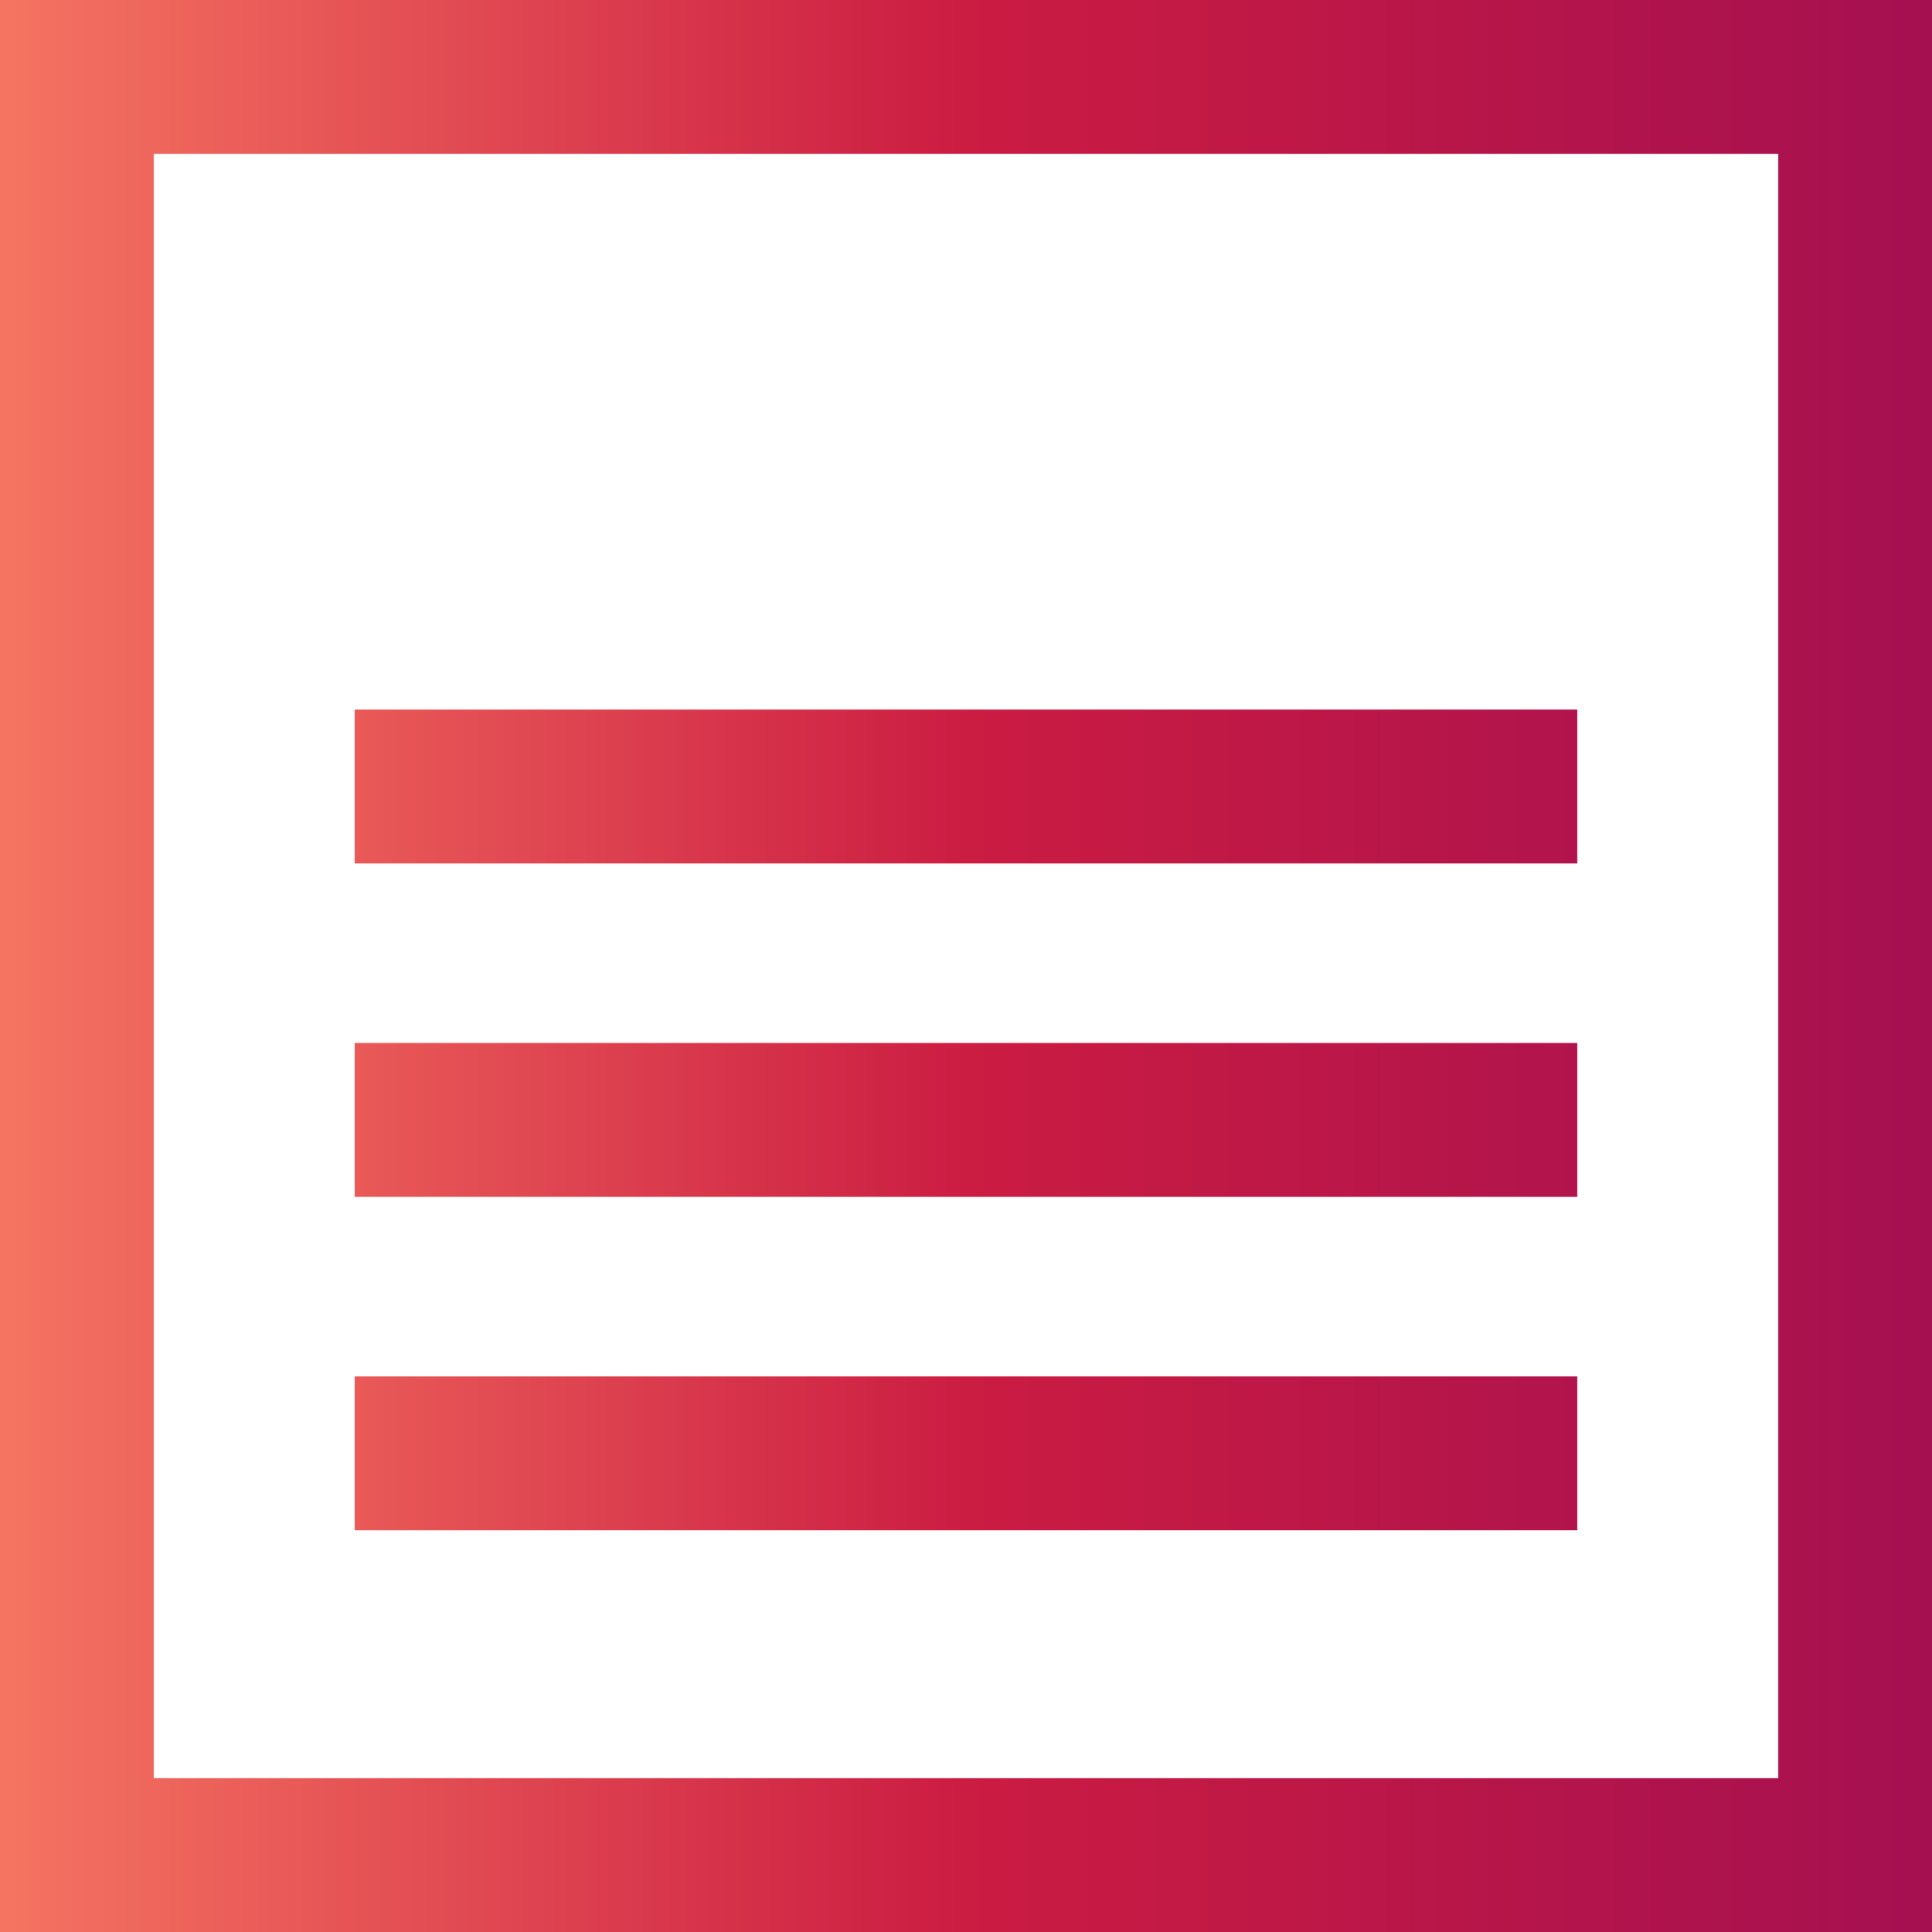
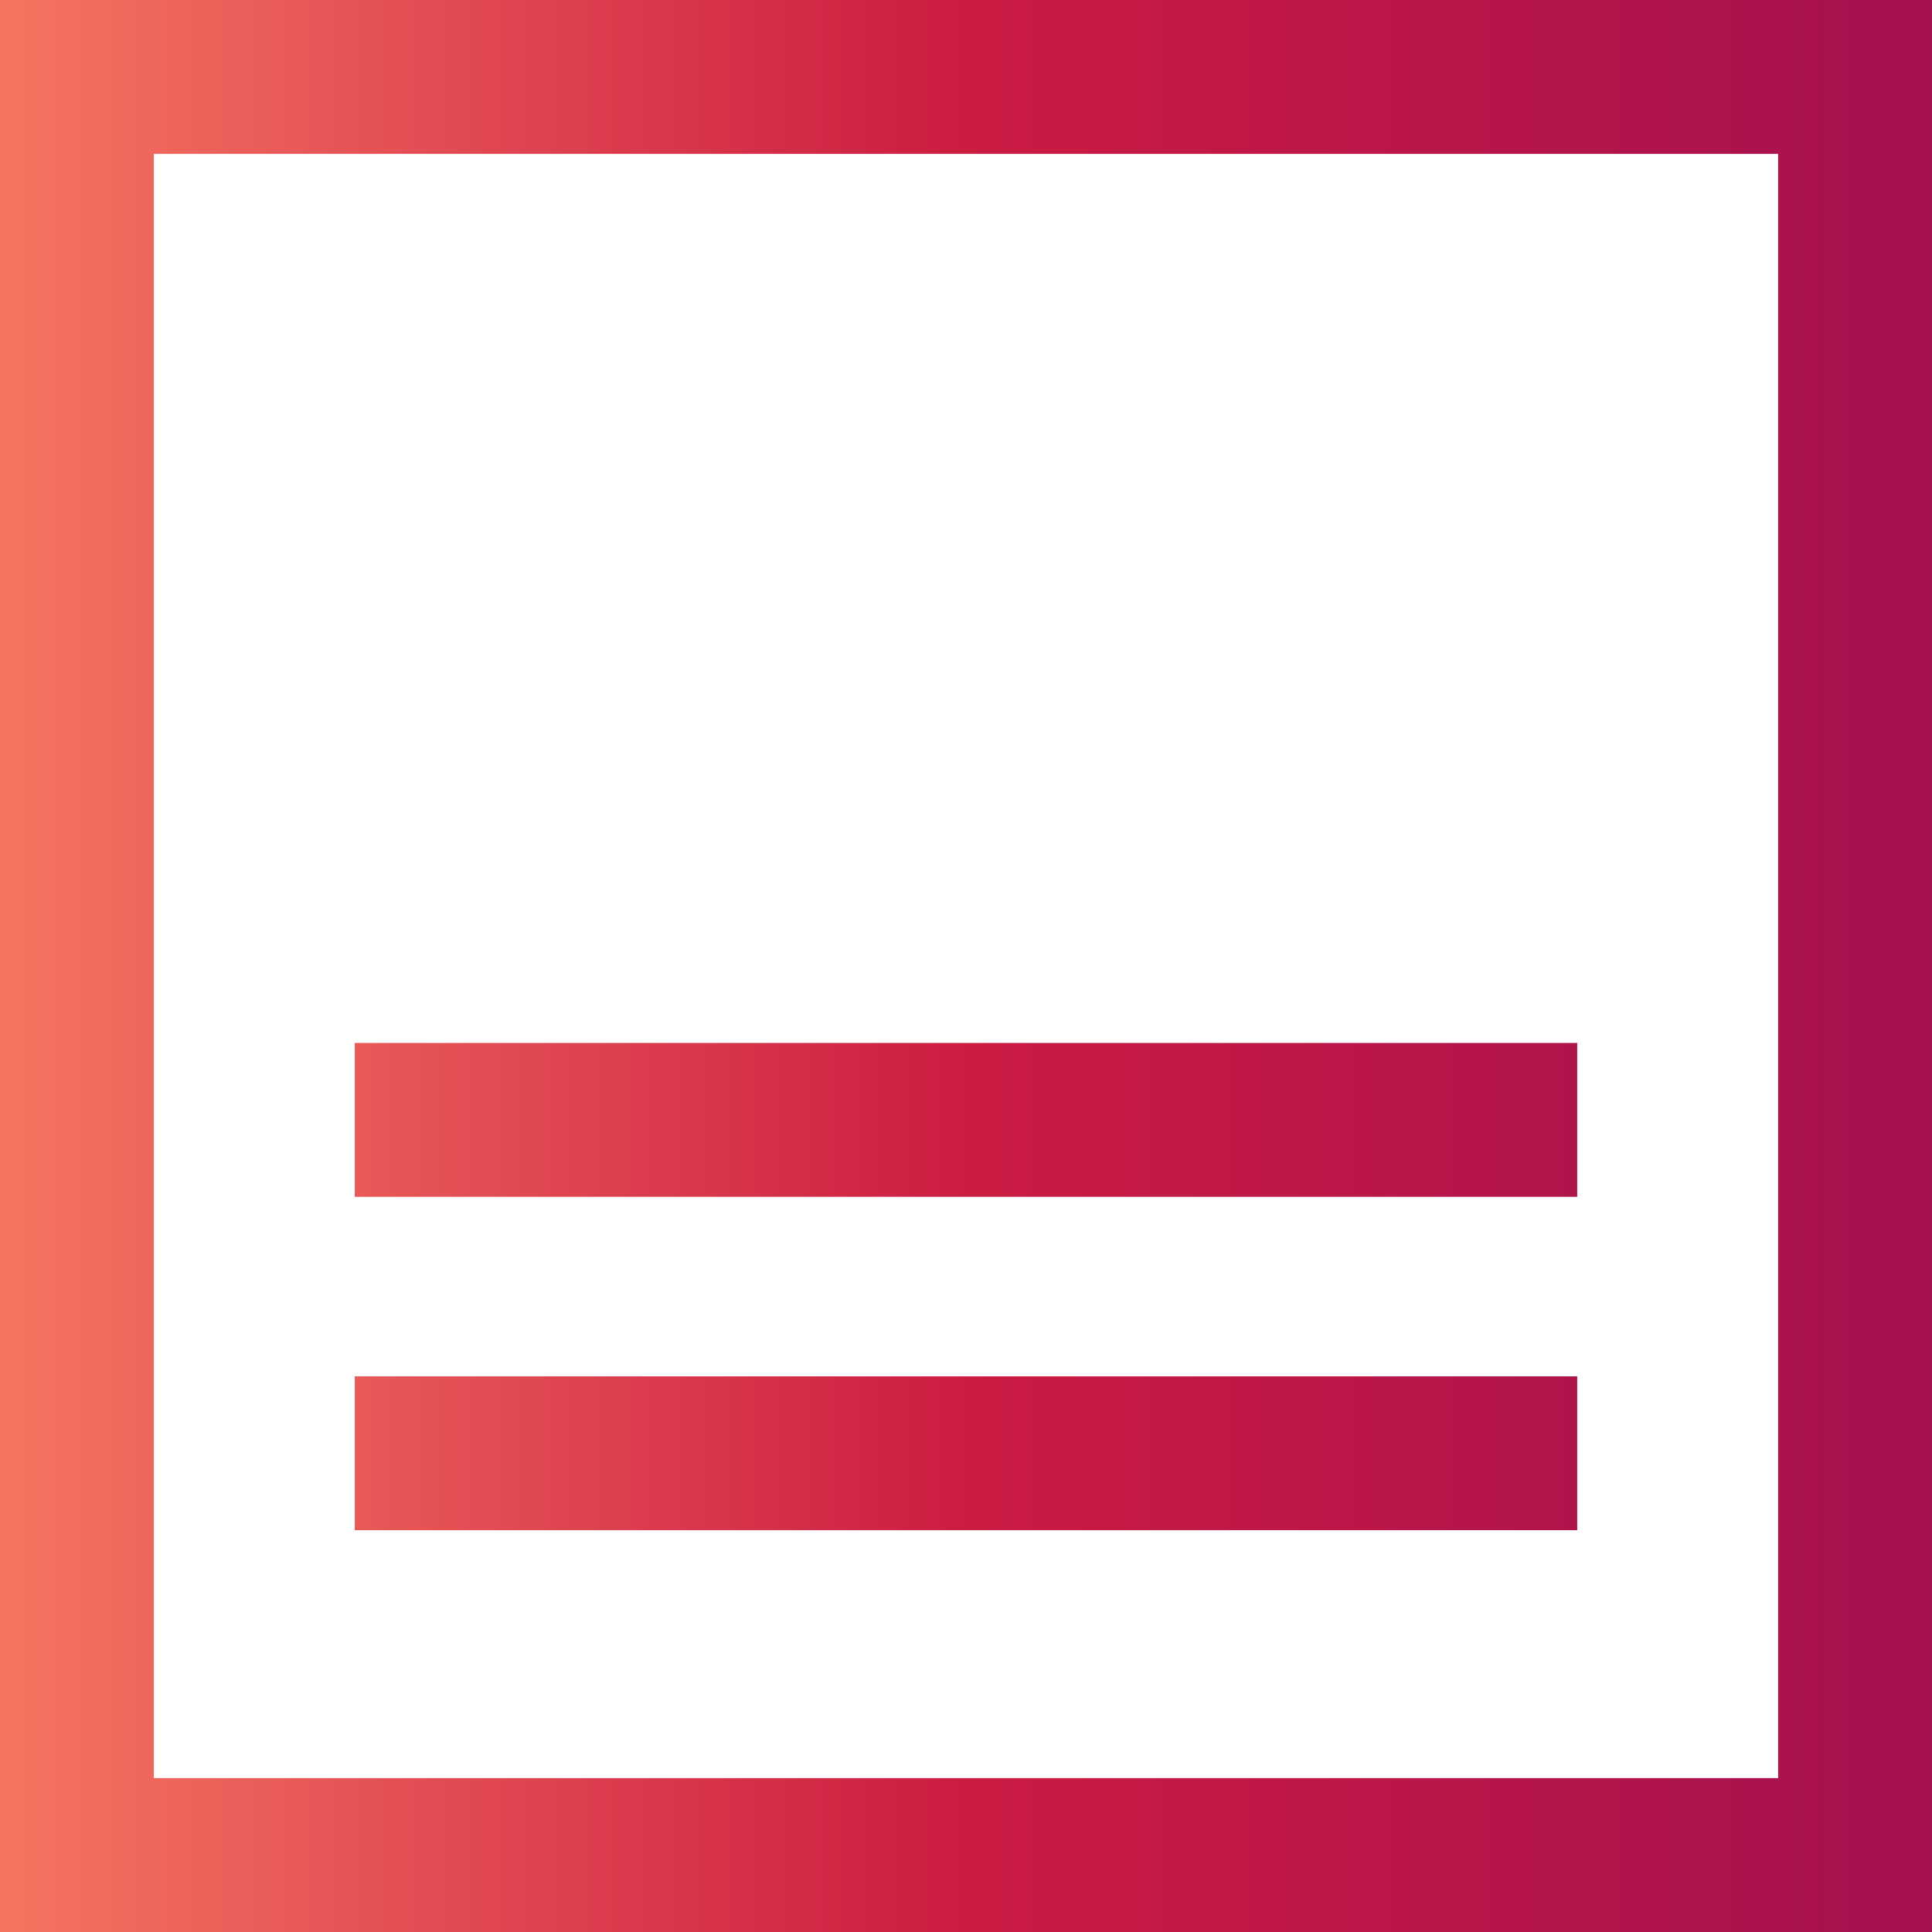
<svg xmlns="http://www.w3.org/2000/svg" xmlns:xlink="http://www.w3.org/1999/xlink" id="Layer_2" data-name="Layer 2" viewBox="0 0 452 452">
  <defs>
    <style>
      .cls-1 {
        fill: url(#linear-gradient-4);
      }

      .cls-2 {
        fill: url(#linear-gradient-3);
      }

      .cls-3 {
        fill: url(#linear-gradient-2);
      }

      .cls-4 {
        fill: url(#linear-gradient);
      }
    </style>
    <linearGradient id="linear-gradient" x1="0" y1="226" x2="452" y2="226" gradientUnits="userSpaceOnUse">
      <stop offset="0" stop-color="#f57461" />
      <stop offset=".5" stop-color="#cb1c42" />
      <stop offset="1" stop-color="#a51050" />
    </linearGradient>
    <linearGradient id="linear-gradient-2" x1="20.96" y1="184" x2="433.45" y2="184" xlink:href="#linear-gradient" />
    <linearGradient id="linear-gradient-3" x1="20.96" y1="262" x2="433.45" y2="262" xlink:href="#linear-gradient" />
    <linearGradient id="linear-gradient-4" x1="20.96" y1="340" x2="433.45" y2="340" xlink:href="#linear-gradient" />
  </defs>
  <g id="Layer_1-2" data-name="Layer 1">
-     <path class="cls-4" d="M416,36v380H36V36h380M452,0H0v452h452V0h0Z" />
-     <rect class="cls-3" x="83" y="166" width="286" height="36" />
+     <path class="cls-4" d="M416,36v380H36V36h380M452,0H0v452h452h0Z" />
    <rect class="cls-2" x="83" y="244" width="286" height="36" />
    <rect class="cls-1" x="83" y="322" width="286" height="36" />
  </g>
</svg>